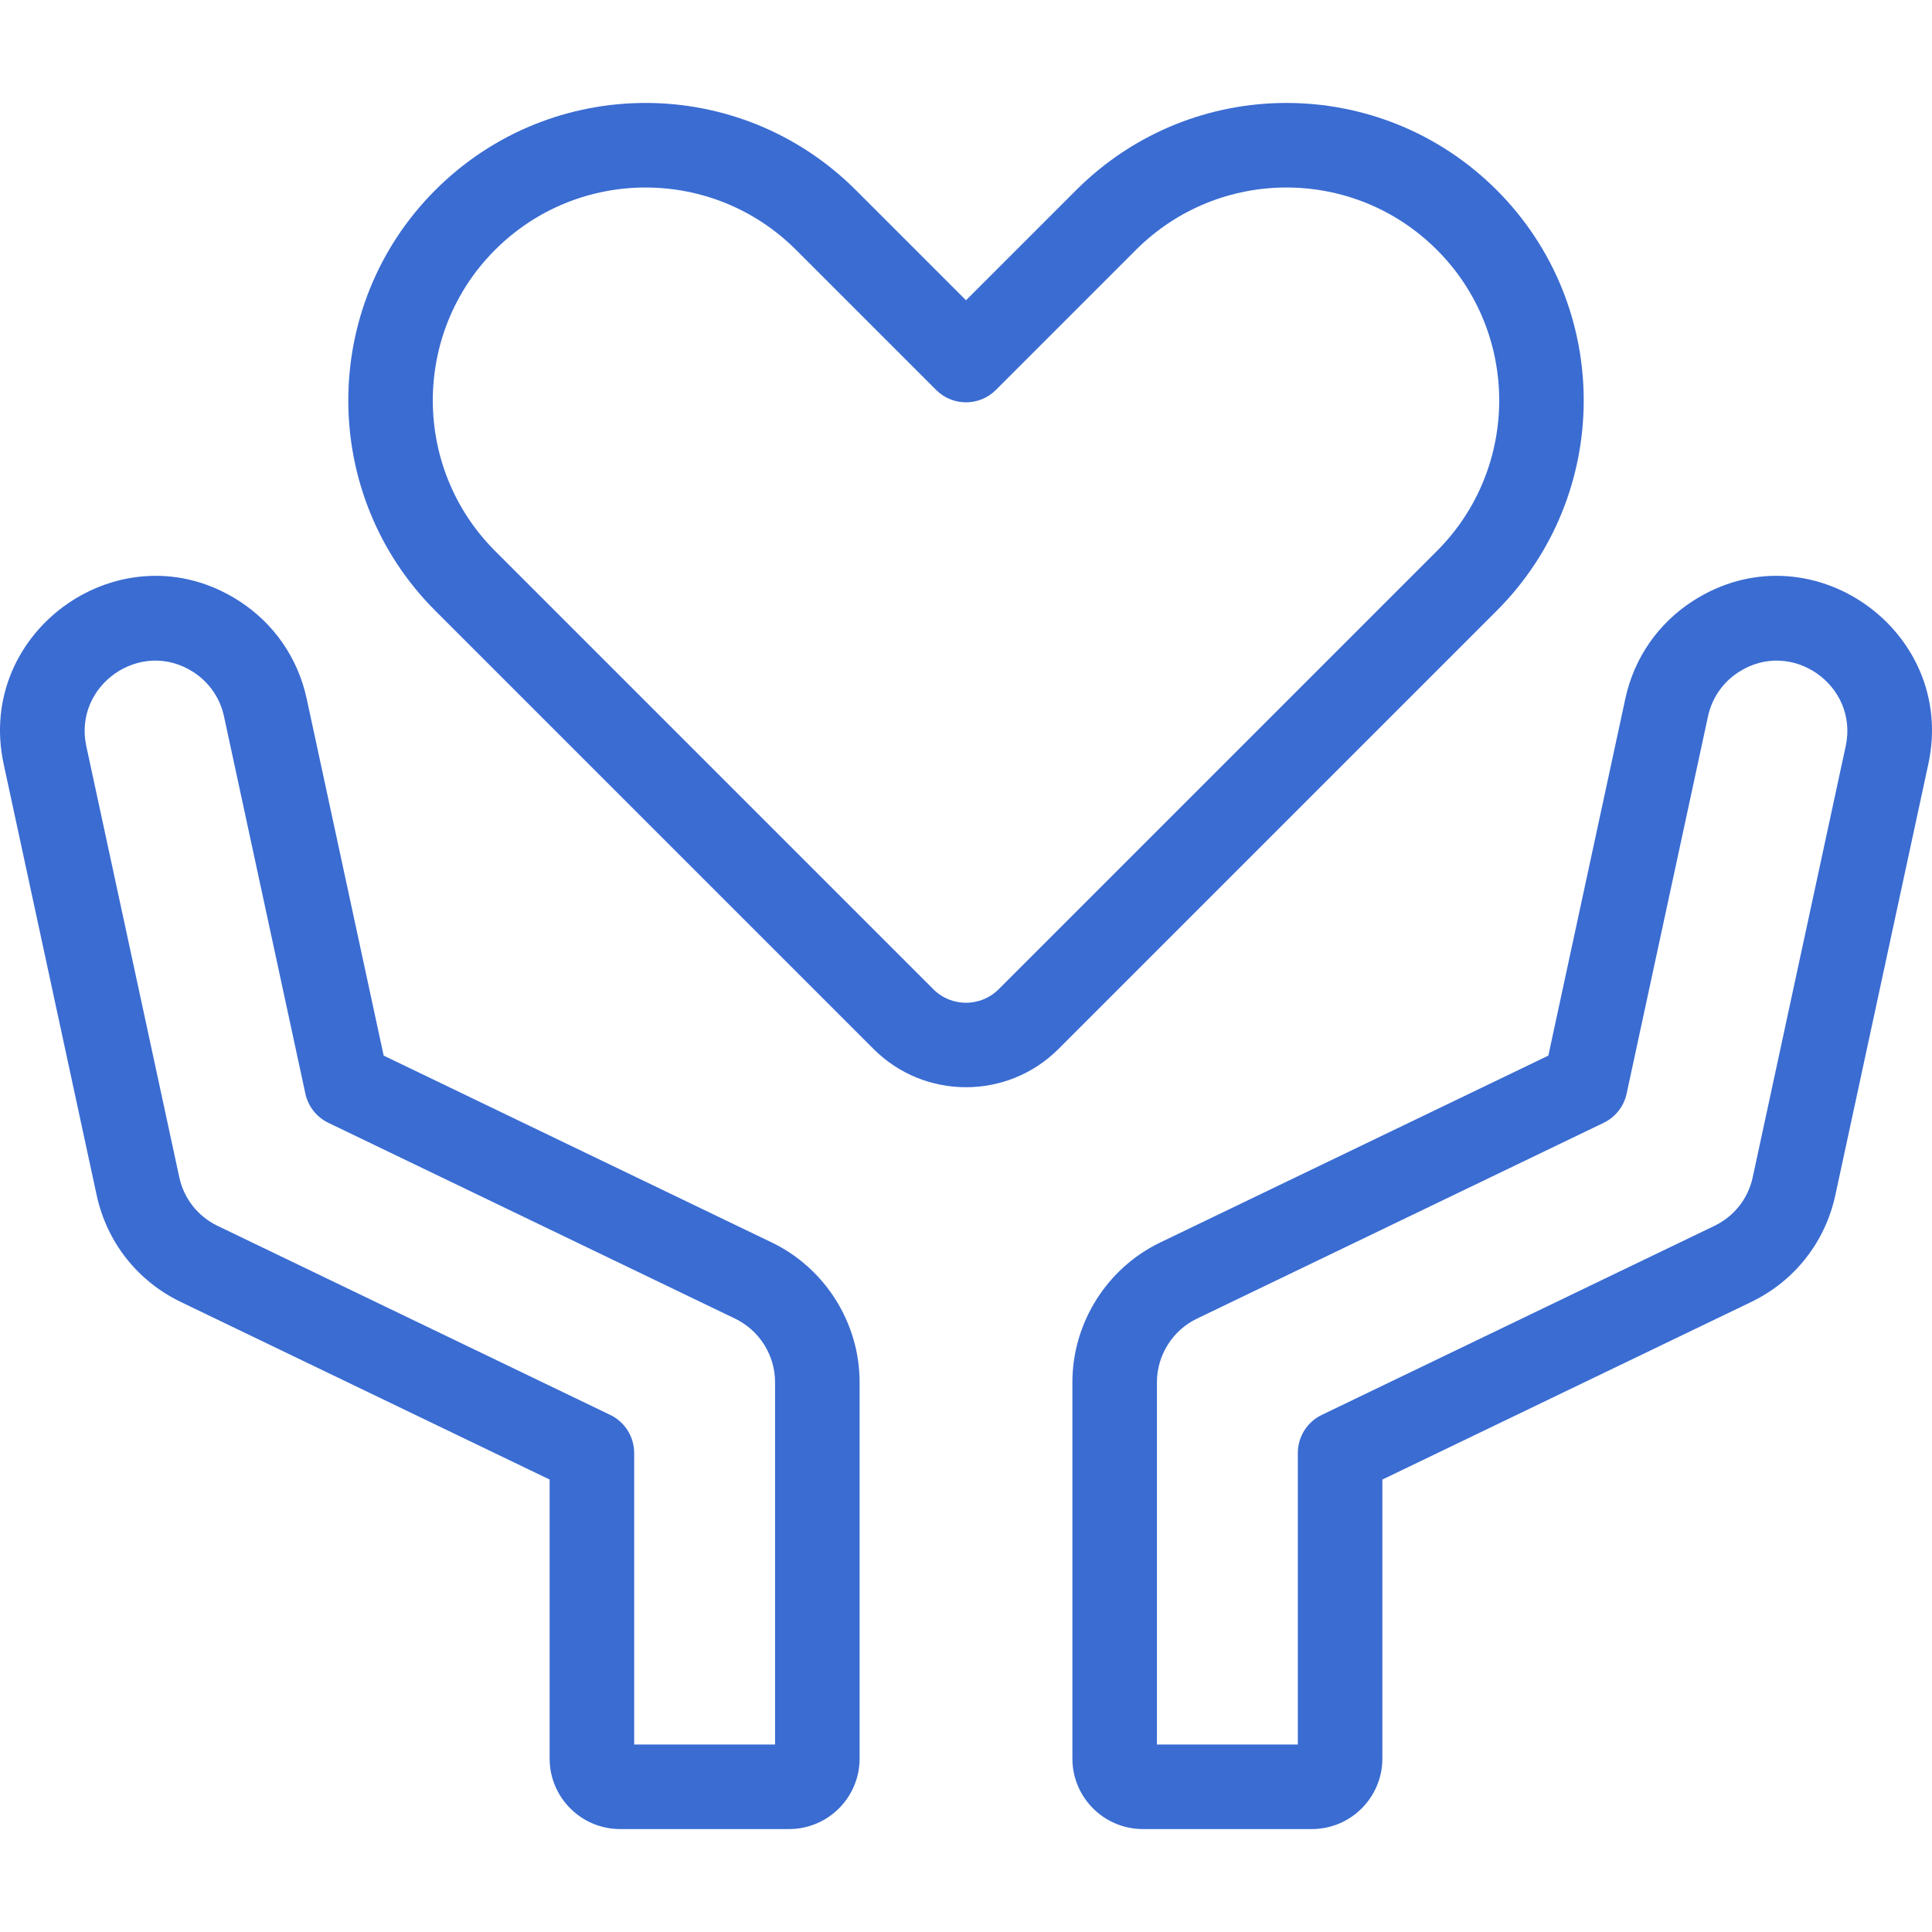
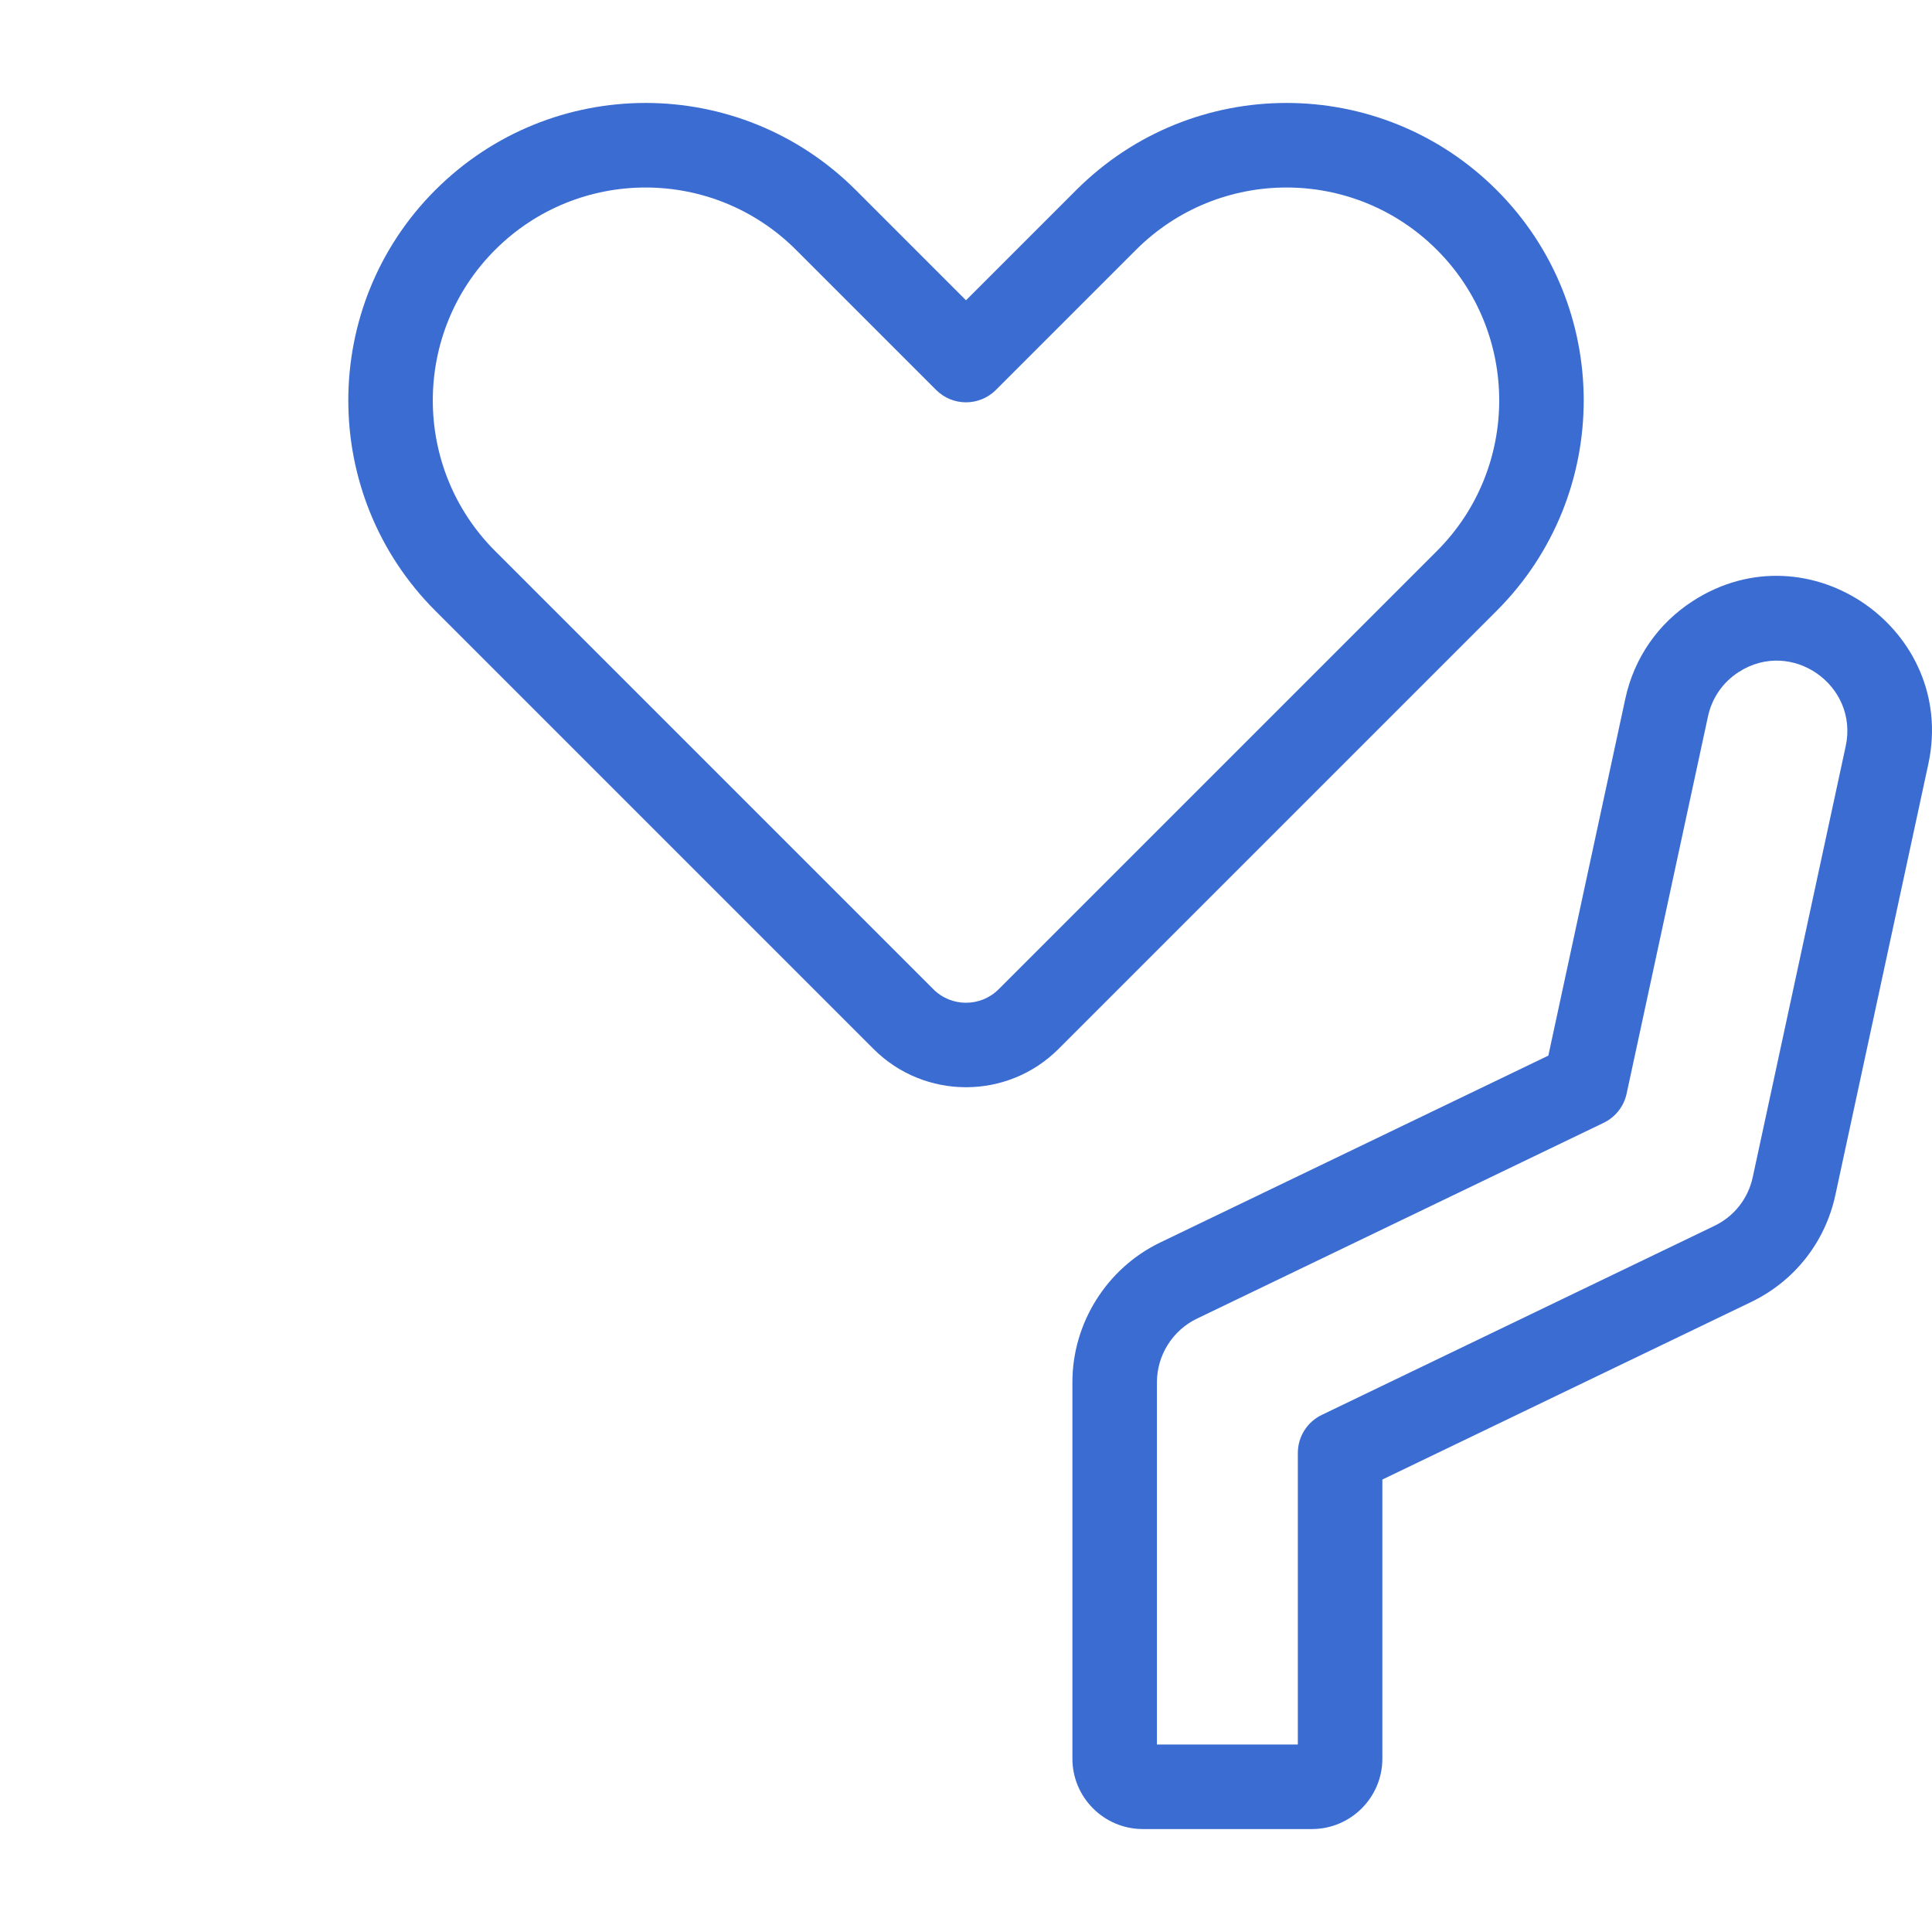
<svg xmlns="http://www.w3.org/2000/svg" fill="#3a6cd2" height="800px" width="800px" version="1.1" id="Layer_1" viewBox="0 0 512 512" xml:space="preserve">
  <g>
    <g>
      <g>
        <path d="M396.726,161.772c0.008-0.009,0.016-0.016,0.024-0.025c30.634-30.737,30.6-80.664-0.097-111.361     c-30.8-30.802-80.655-30.806-111.459,0l-29.191,29.191L226.81,50.385c-30.802-30.802-80.655-30.803-111.459,0     c-30.73,30.728-30.73,80.729,0,111.459l116.148,116.148c13.512,13.512,35.496,13.512,49.008,0l116.207-116.207     C396.717,161.779,396.721,161.775,396.726,161.772z M380.799,146.016c-0.003,0.003-0.006,0.008-0.01,0.01L264.664,262.152     c-4.785,4.785-12.537,4.79-17.324,0.002L131.192,146.003c-21.994-21.996-21.994-57.783,0-79.777     c22.045-22.045,57.729-22.048,79.777,0l37.112,37.112c4.373,4.375,11.466,4.375,15.841,0l37.113-37.112     c22.046-22.046,57.729-22.048,79.777,0c21.994,21.996,21.994,57.781,0,79.777C380.808,146.007,380.803,146.012,380.799,146.016z" />
-         <path d="M204.55,329.282l-102.876-49.534l-20.408-94.618c-2.313-10.724-8.664-19.906-17.884-25.855     c-30.87-19.912-70.057,7.75-62.416,43.174L25.61,316.701c2.69,12.477,10.83,22.808,22.332,28.348l97.717,47.048v73.952     c0,10.294,8.374,18.669,18.669,18.669h44.807c10.295,0,18.669-8.376,18.669-18.669v-99.76     C227.805,350.61,218.676,336.083,204.55,329.282z M205.402,462.316h-37.339v-77.257c0-4.303-2.464-8.226-6.343-10.092     L57.661,324.864c-5.227-2.518-8.927-7.214-10.15-12.885L22.869,197.727c-3.472-16.097,14.334-28.678,28.369-19.625     c4.191,2.705,7.078,6.878,8.129,11.753l21.562,99.972c0.729,3.378,2.977,6.231,6.091,7.731l107.812,51.908     c6.421,3.092,10.57,9.695,10.57,16.822V462.316z" />
        <path d="M448.619,159.277c-9.22,5.947-15.572,15.13-17.885,25.855l-20.406,94.616l-102.876,49.534     c-14.128,6.802-23.255,21.328-23.255,37.006v99.76c0,10.294,8.374,18.669,18.669,18.669h44.807     c10.295,0,18.669-8.376,18.669-18.669v-73.952l97.717-47.048c11.502-5.538,19.64-15.87,22.332-28.348l24.642-114.251     C518.671,167.047,479.51,139.349,448.619,159.277z M489.133,197.729L464.491,311.98c-1.223,5.671-4.923,10.367-10.15,12.885     l-104.059,50.103c-3.877,1.865-6.343,5.789-6.343,10.092v77.257H306.6V366.29c0-7.127,4.149-13.729,10.57-16.822l107.811-51.908     c3.116-1.5,5.362-4.352,6.091-7.731l21.561-99.971c1.052-4.875,3.938-9.049,8.129-11.753     C474.794,169.053,492.607,181.624,489.133,197.729z" />
      </g>
    </g>
  </g>
</svg>